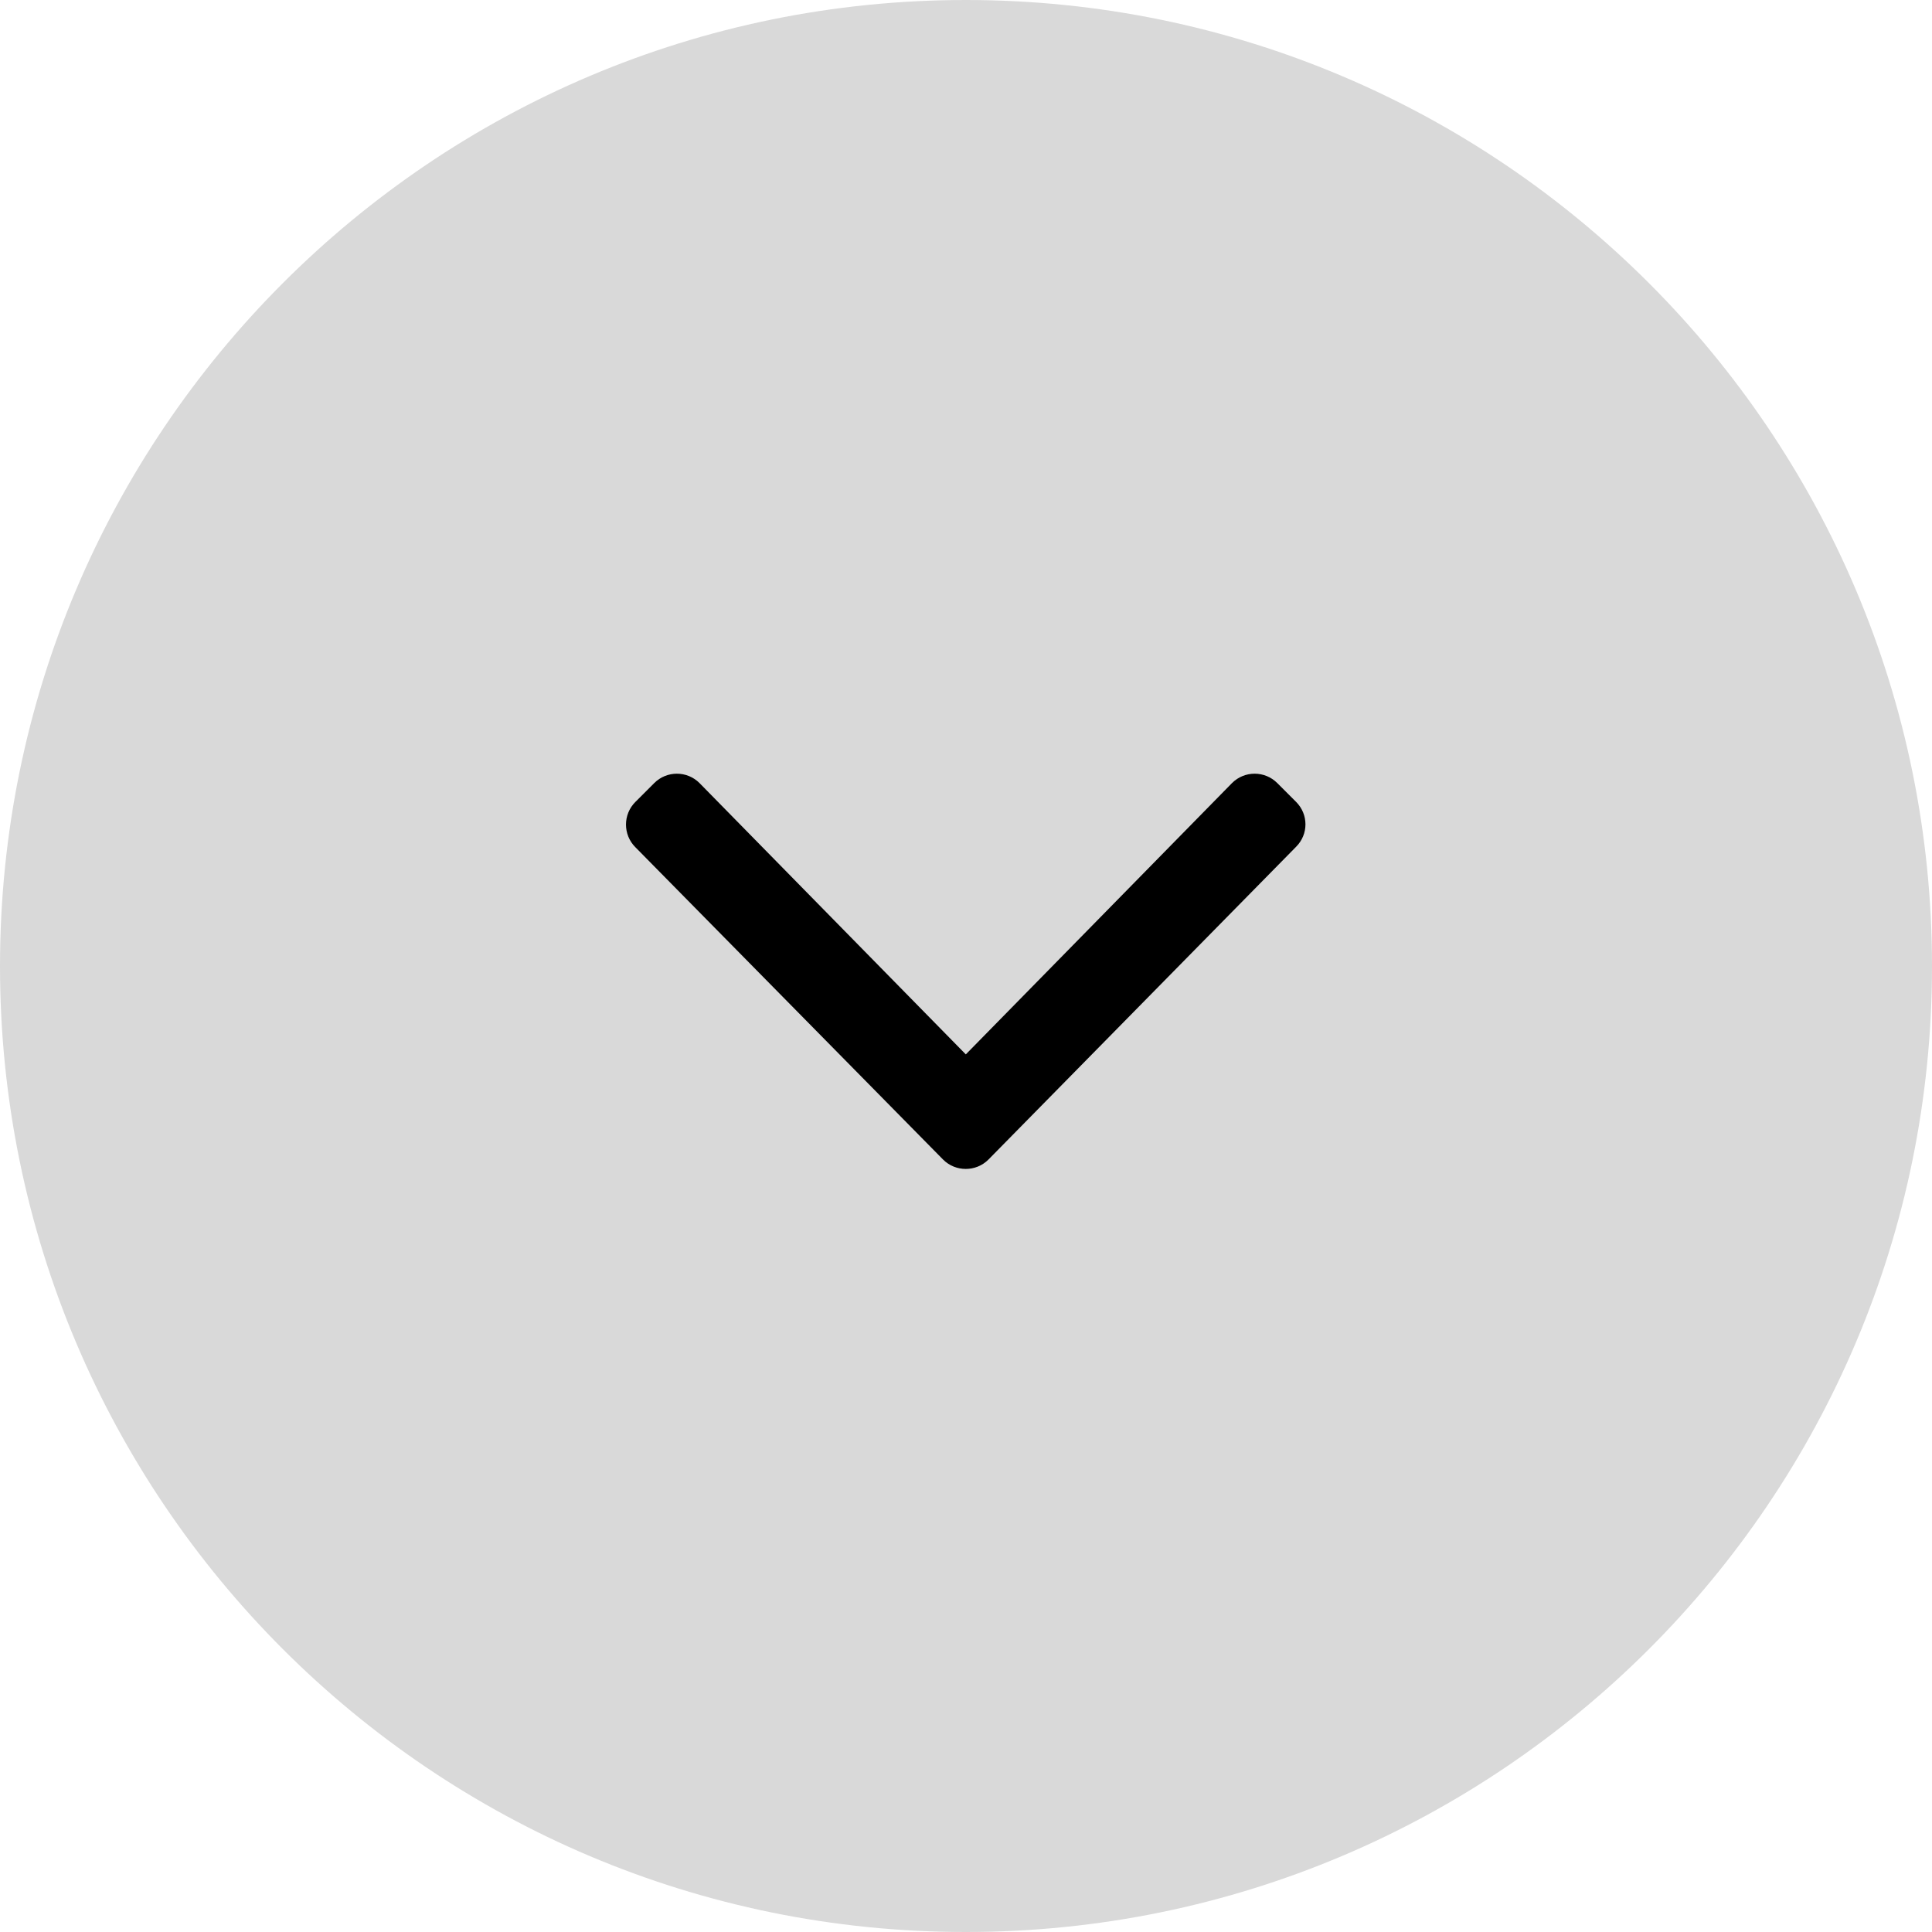
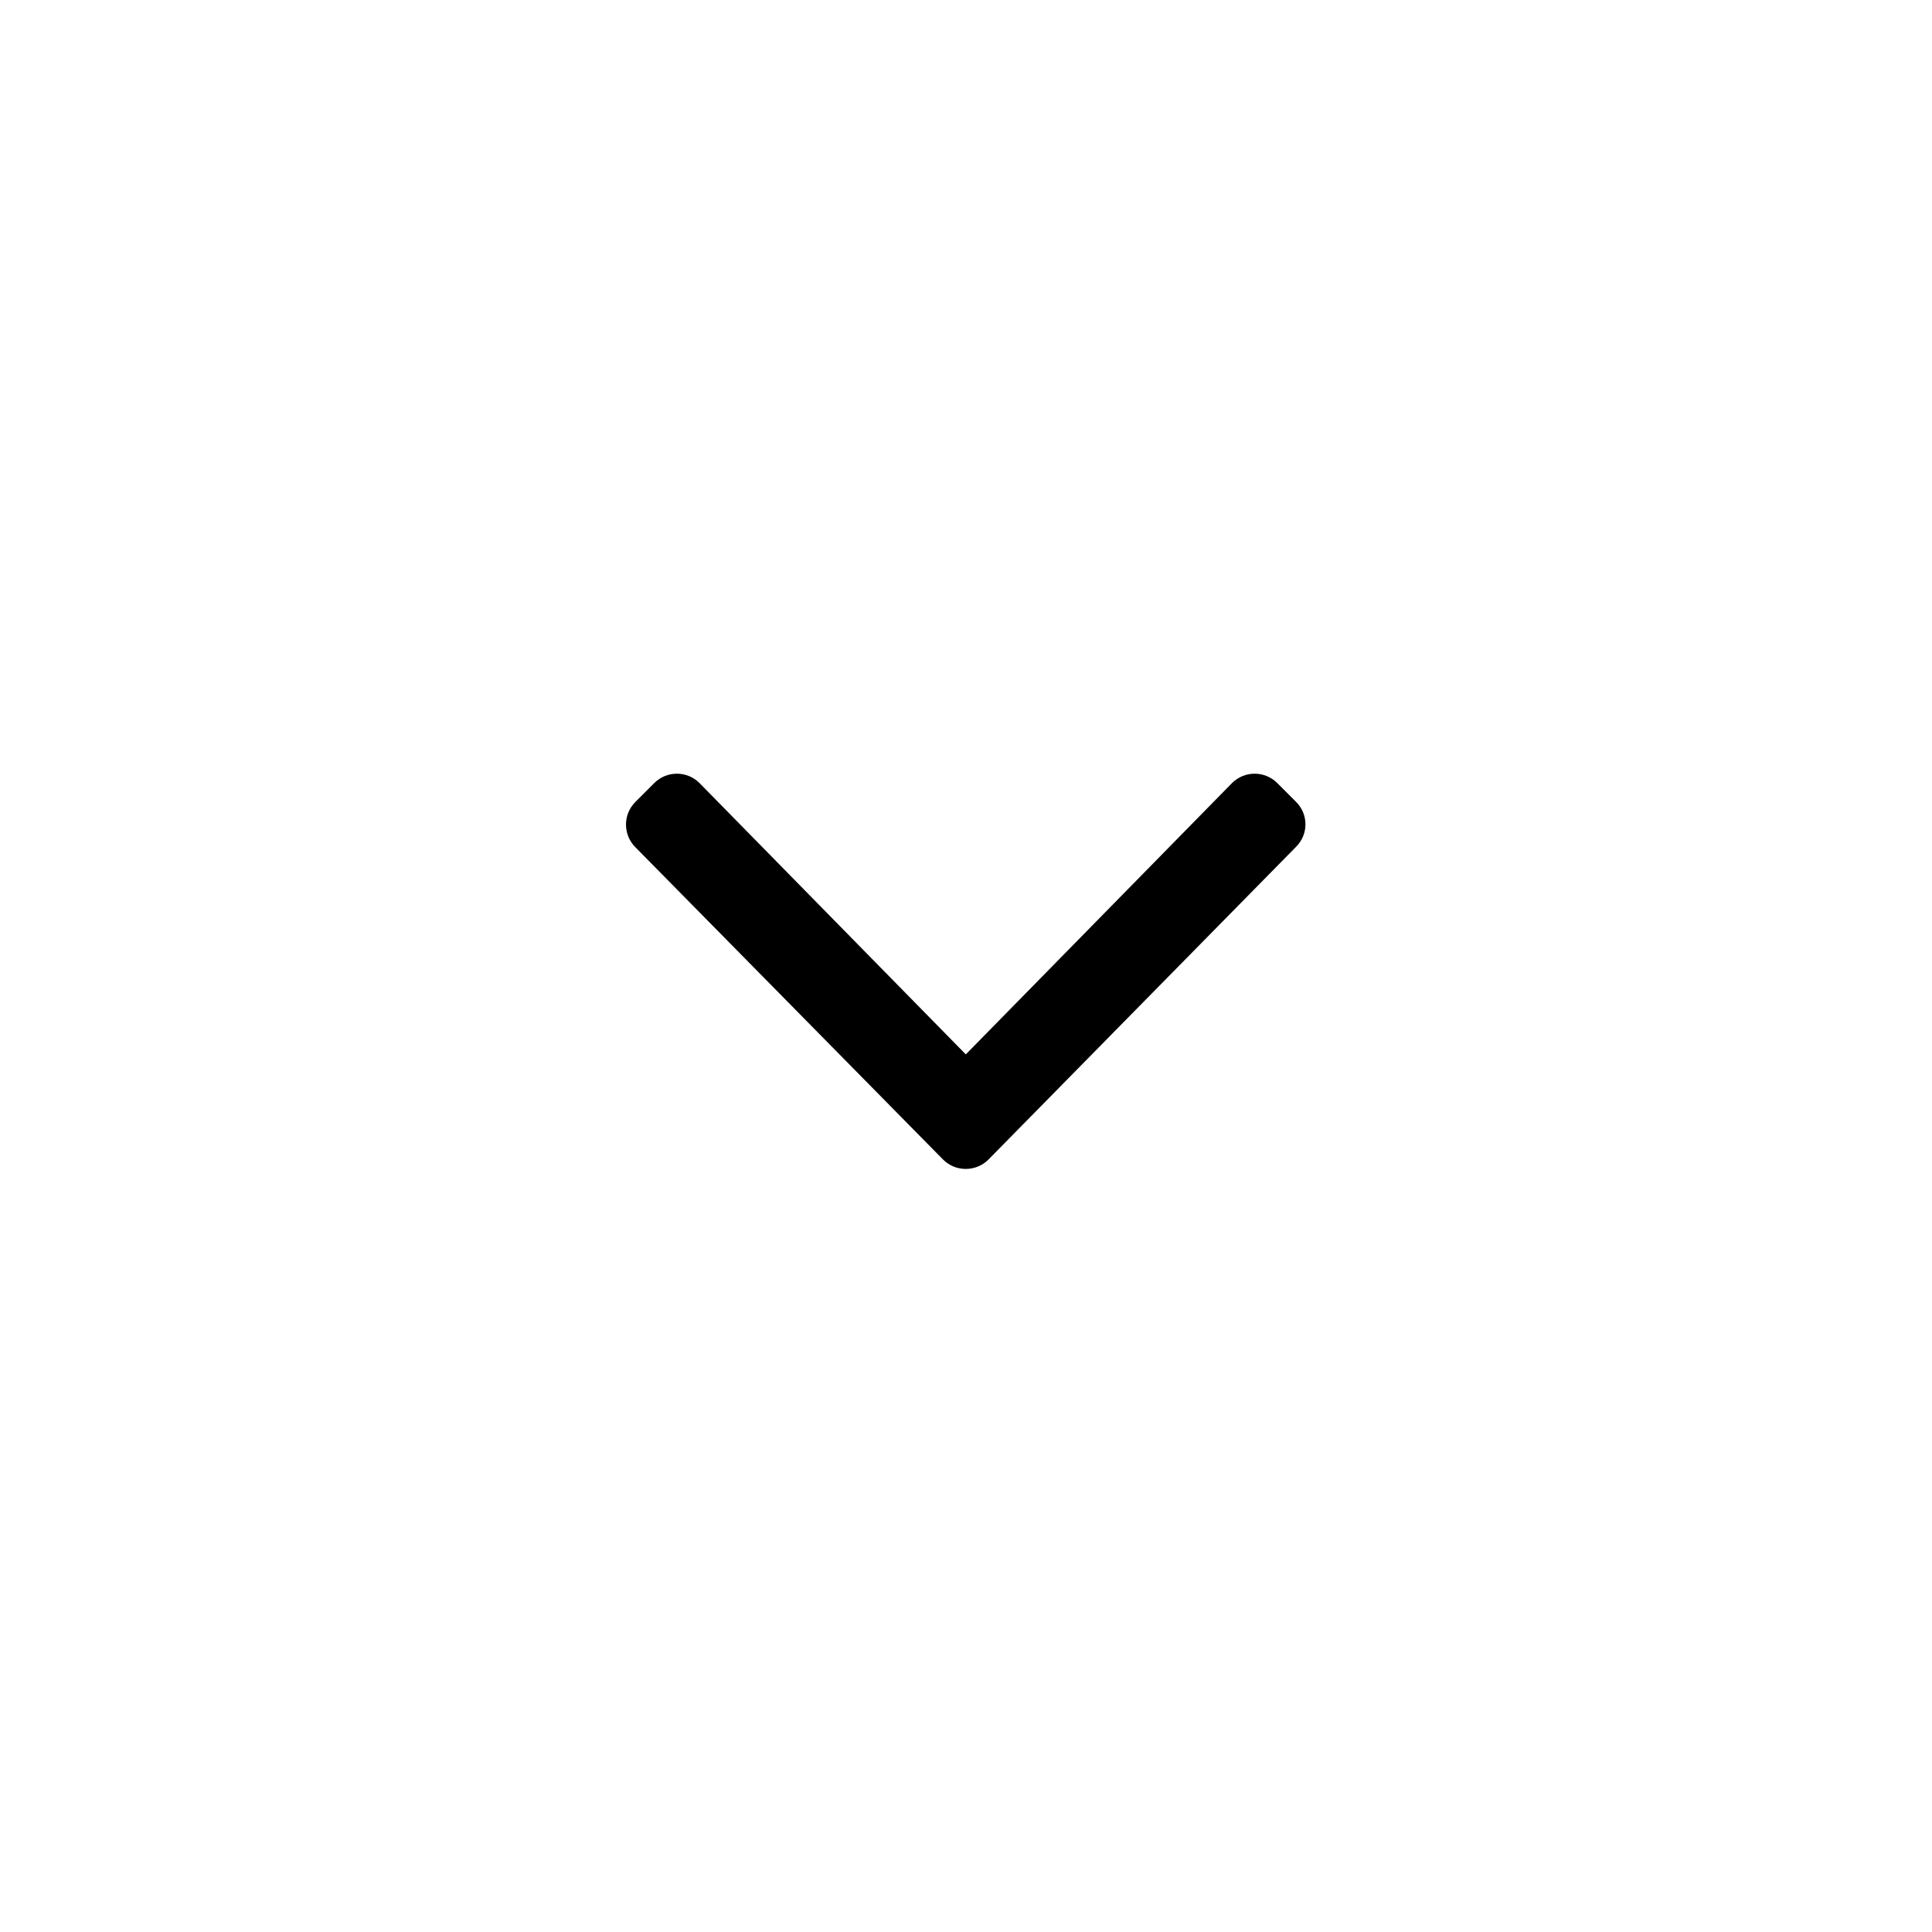
<svg xmlns="http://www.w3.org/2000/svg" width="20" height="20" viewBox="0 0 20 20" fill="none">
-   <path d="M20 10.002C20 15.524 15.52 20 9.998 20C4.476 20 0 15.524 0 10.002C0 4.481 4.476 -6.78583e-07 9.998 -4.37216e-07C15.52 -1.95849e-07 20 4.481 20 10.002Z" fill="#D9D9D9" />
  <path d="M10.232 12.004L13.418 8.765C13.546 8.636 13.546 8.431 13.418 8.302L13.222 8.106C13.093 7.977 12.883 7.977 12.754 8.106L9.998 10.915L7.241 8.106C7.112 7.977 6.902 7.977 6.773 8.106L6.577 8.302C6.448 8.431 6.448 8.641 6.577 8.77L9.763 12.004C9.892 12.133 10.103 12.133 10.232 12.004Z" fill="black" />
</svg>